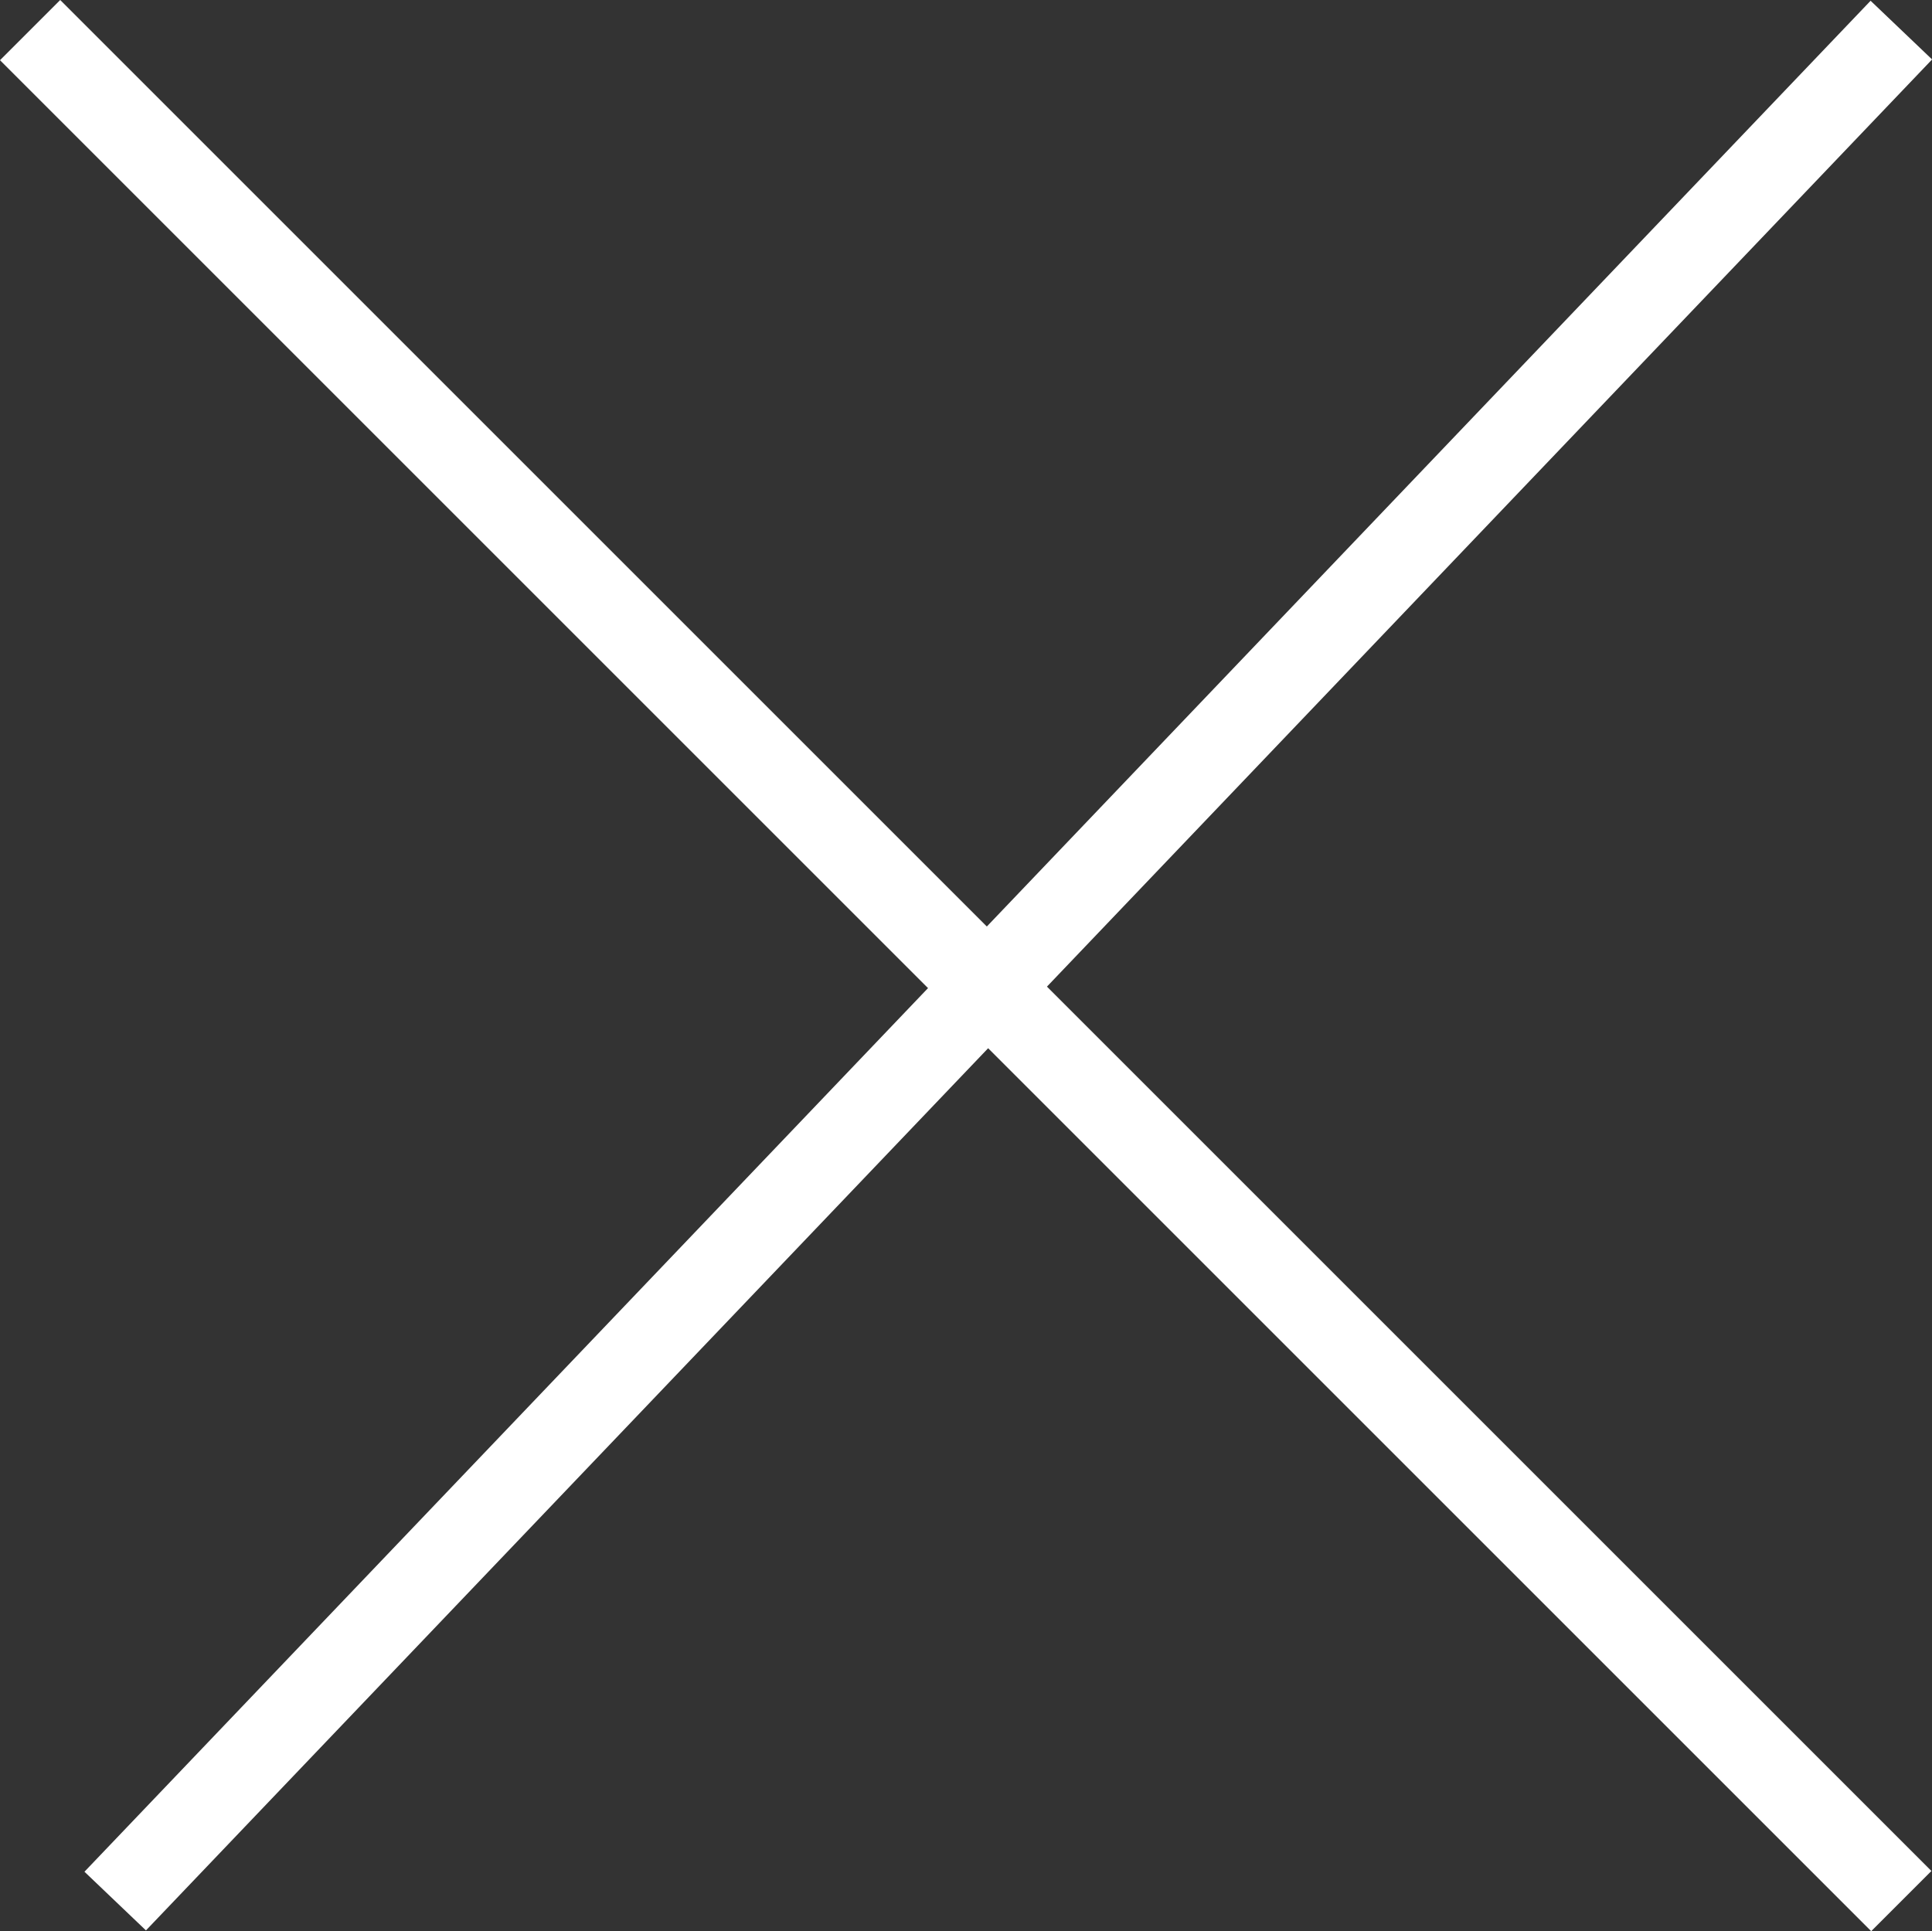
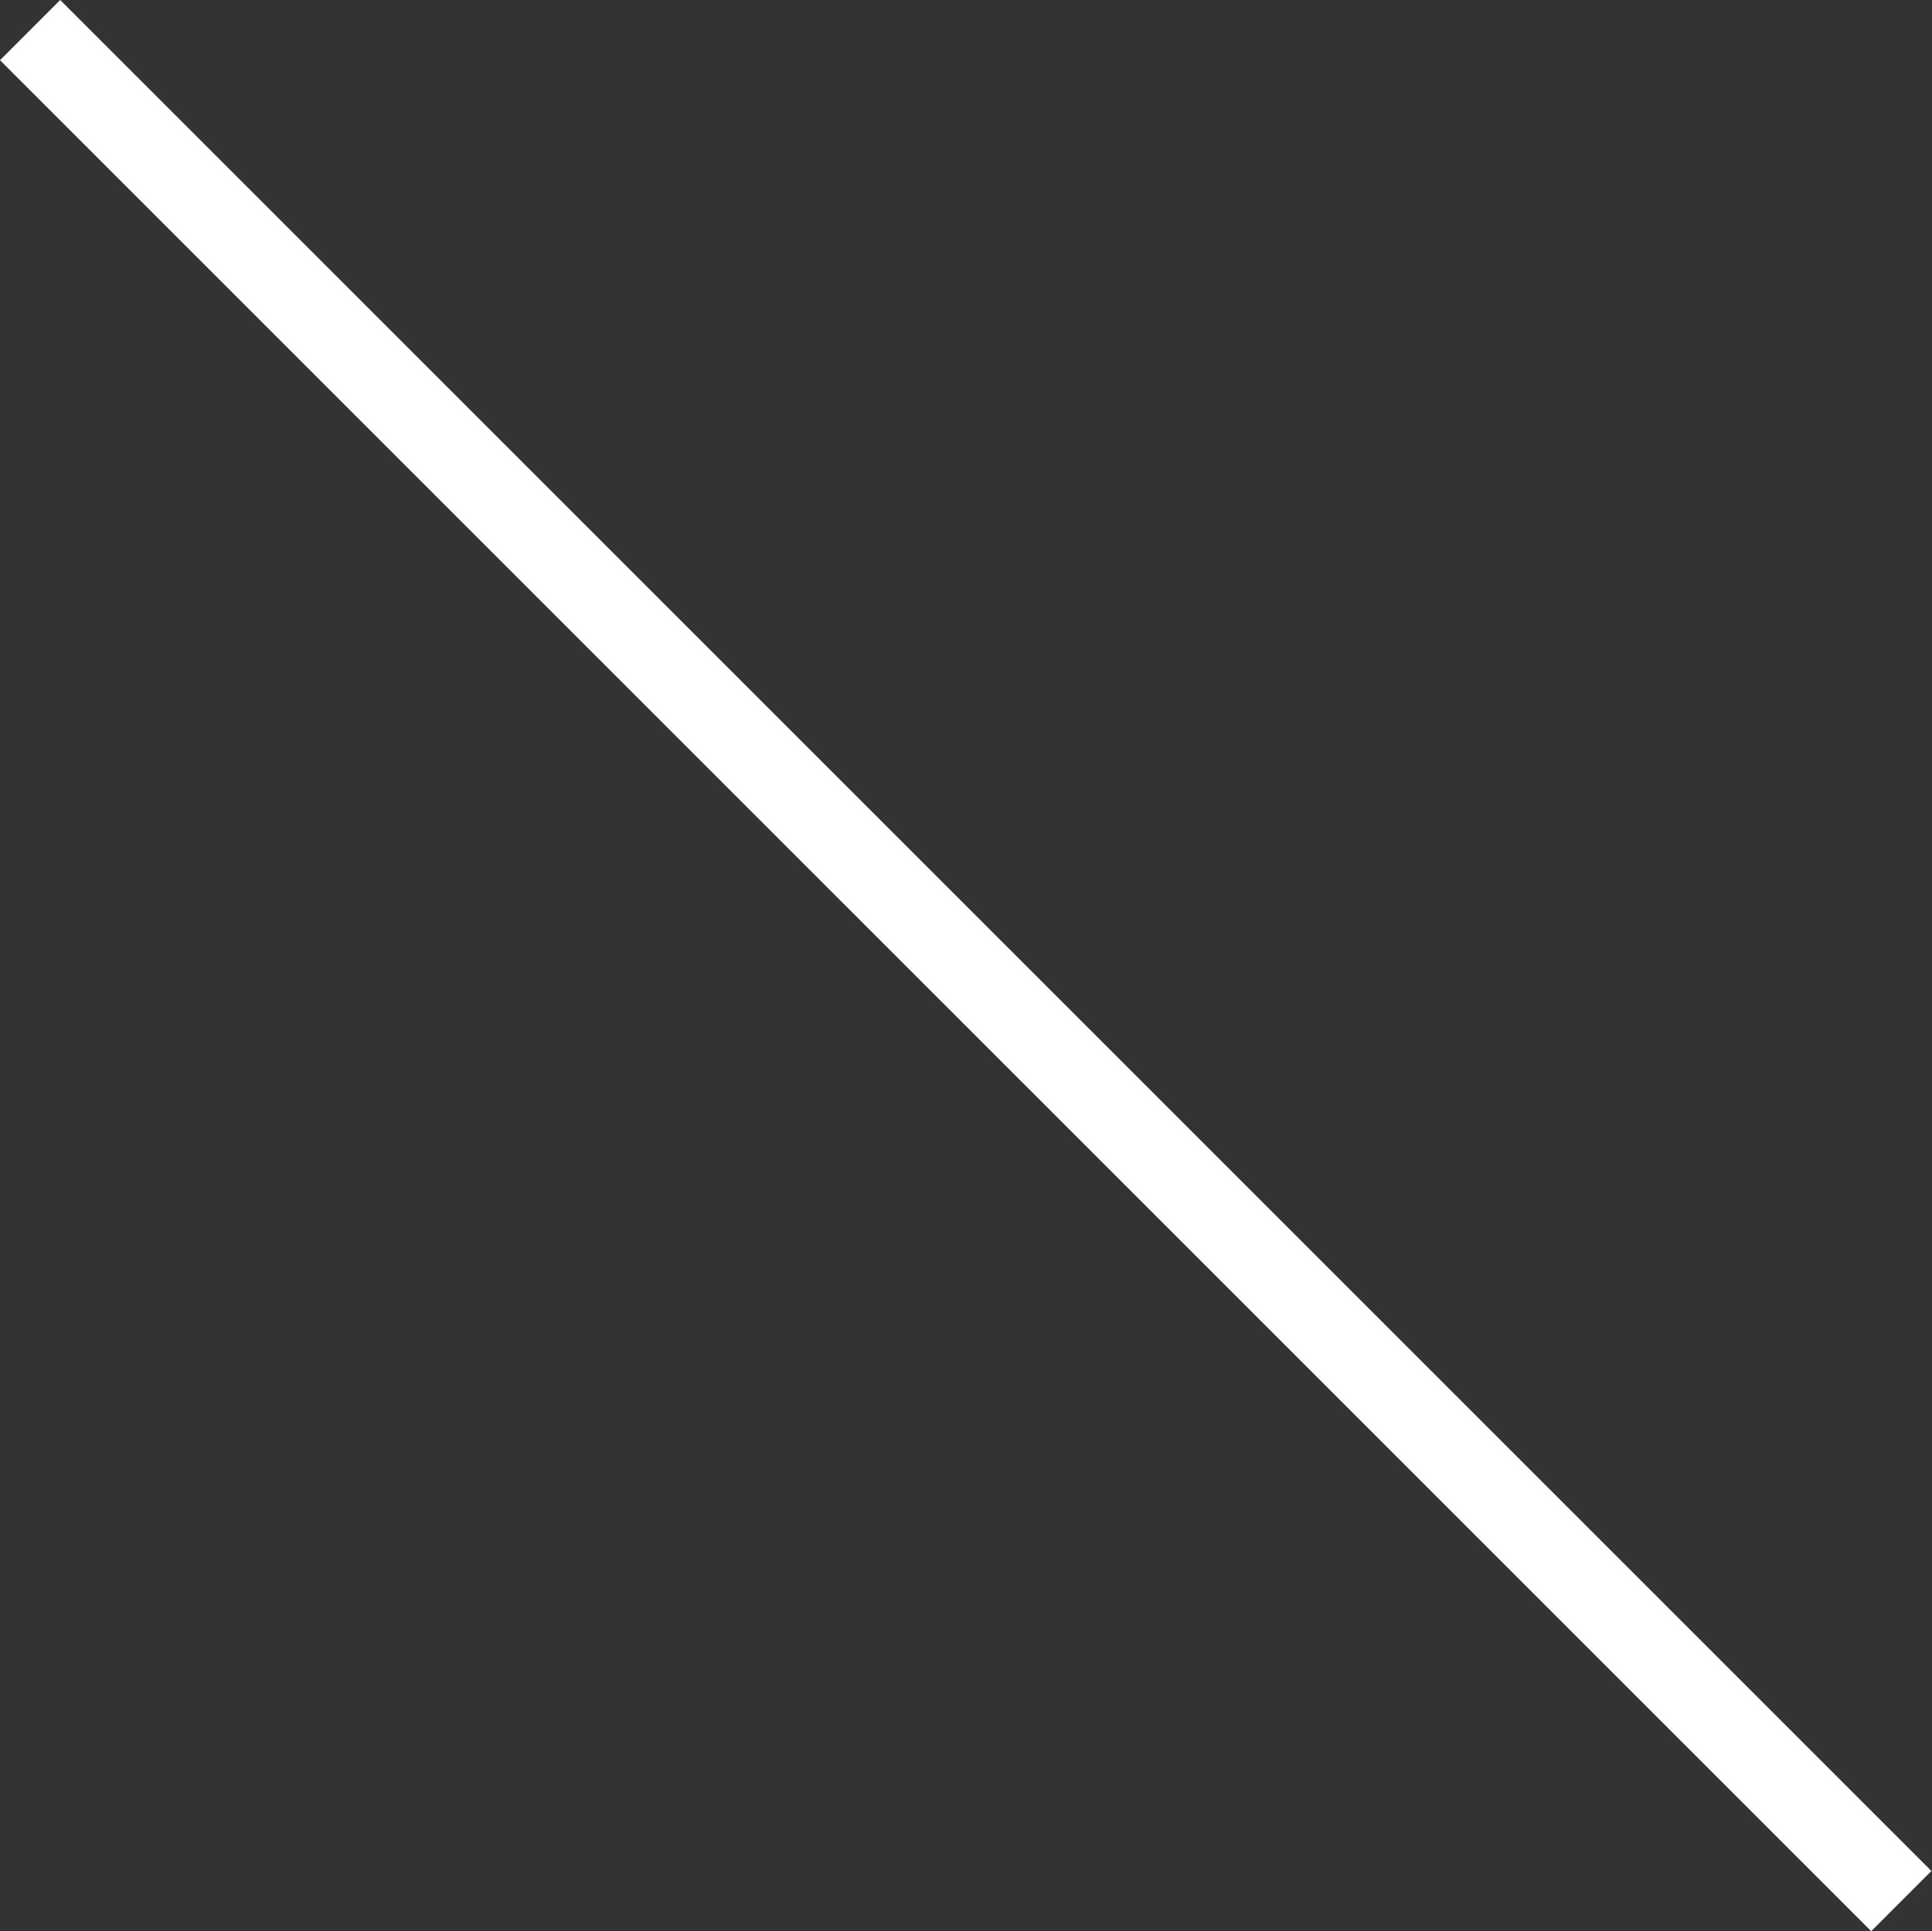
<svg xmlns="http://www.w3.org/2000/svg" width="22.715" height="22.707" viewBox="0 0 22.715 22.707">
  <rect x="0" y="0" width="22.715" height="22.707" fill="#333333" stroke="none" />
  <g id="close" transform="translate(-958.146 -275.146)">
-     <path id="線_1" data-name="線 1" d="M.362,22.345l-.723-.69,21-22,.723.69Z" transform="translate(959.5 275.5)" fill="#fff" />
    <path id="線_2" data-name="線 2" d="M21.646,22.354l-22-22L.354-.354l22,22Z" transform="translate(958.5 275.5)" fill="#fff" />
  </g>
</svg>